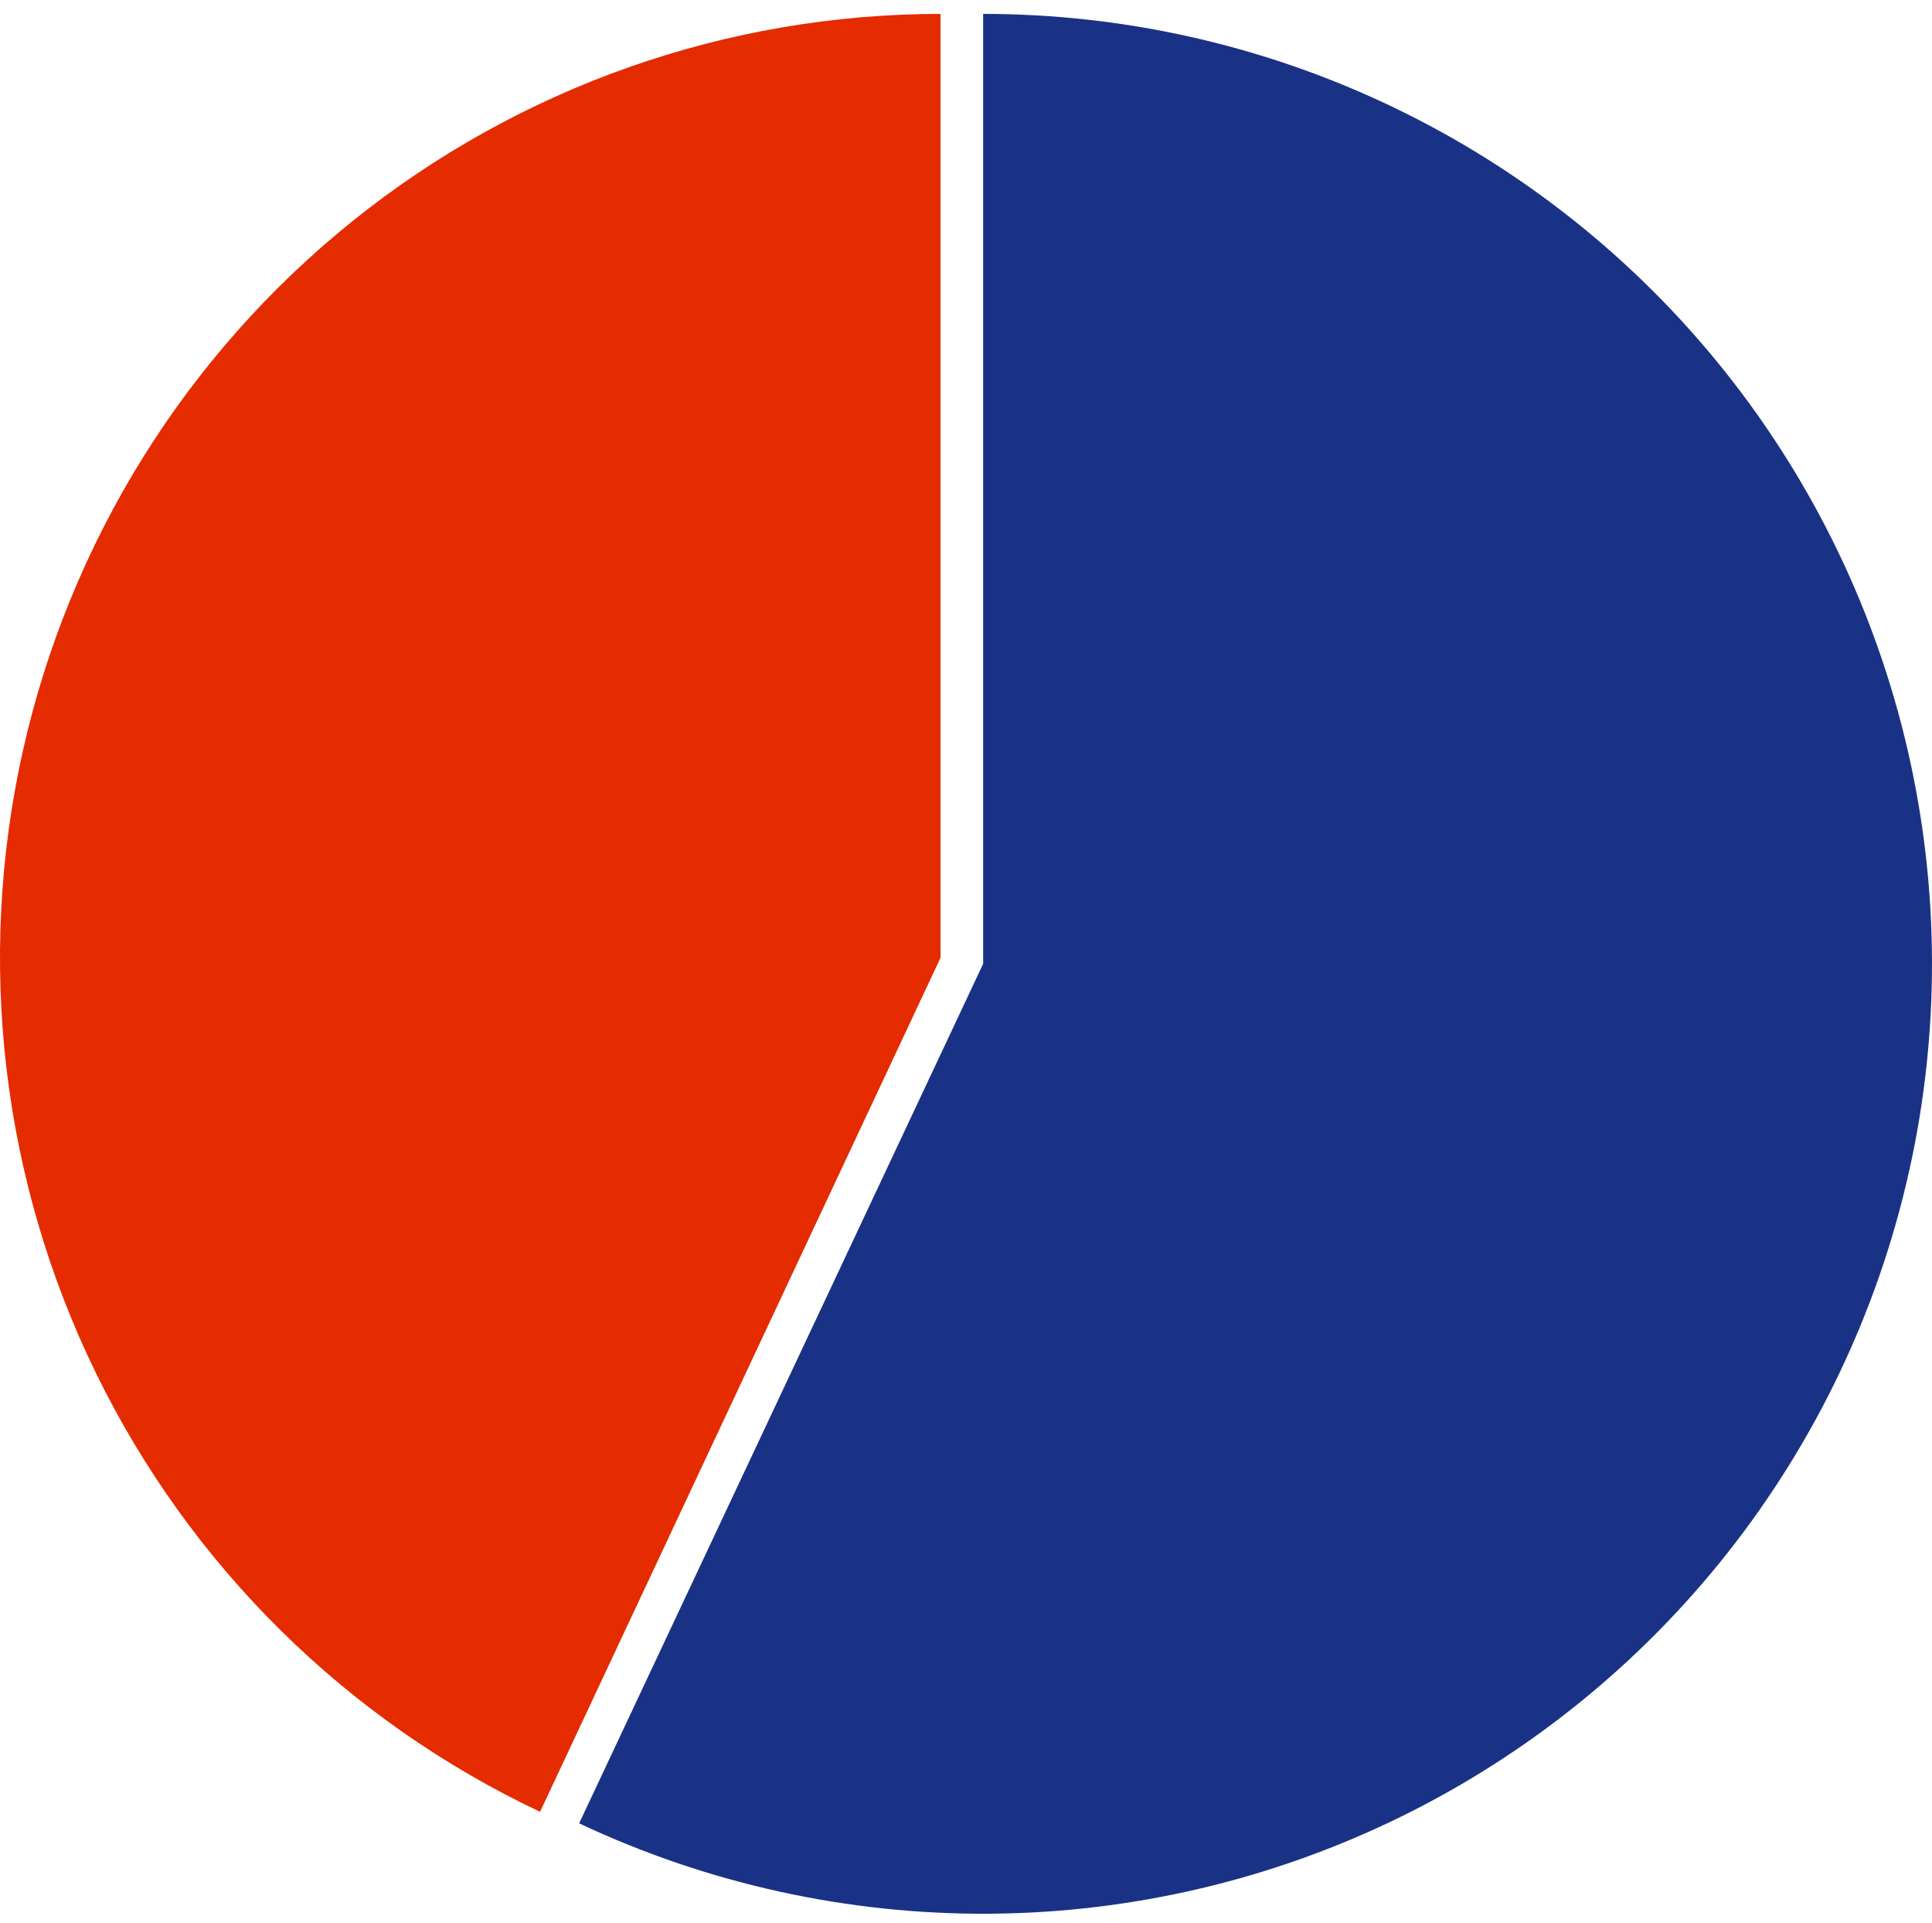
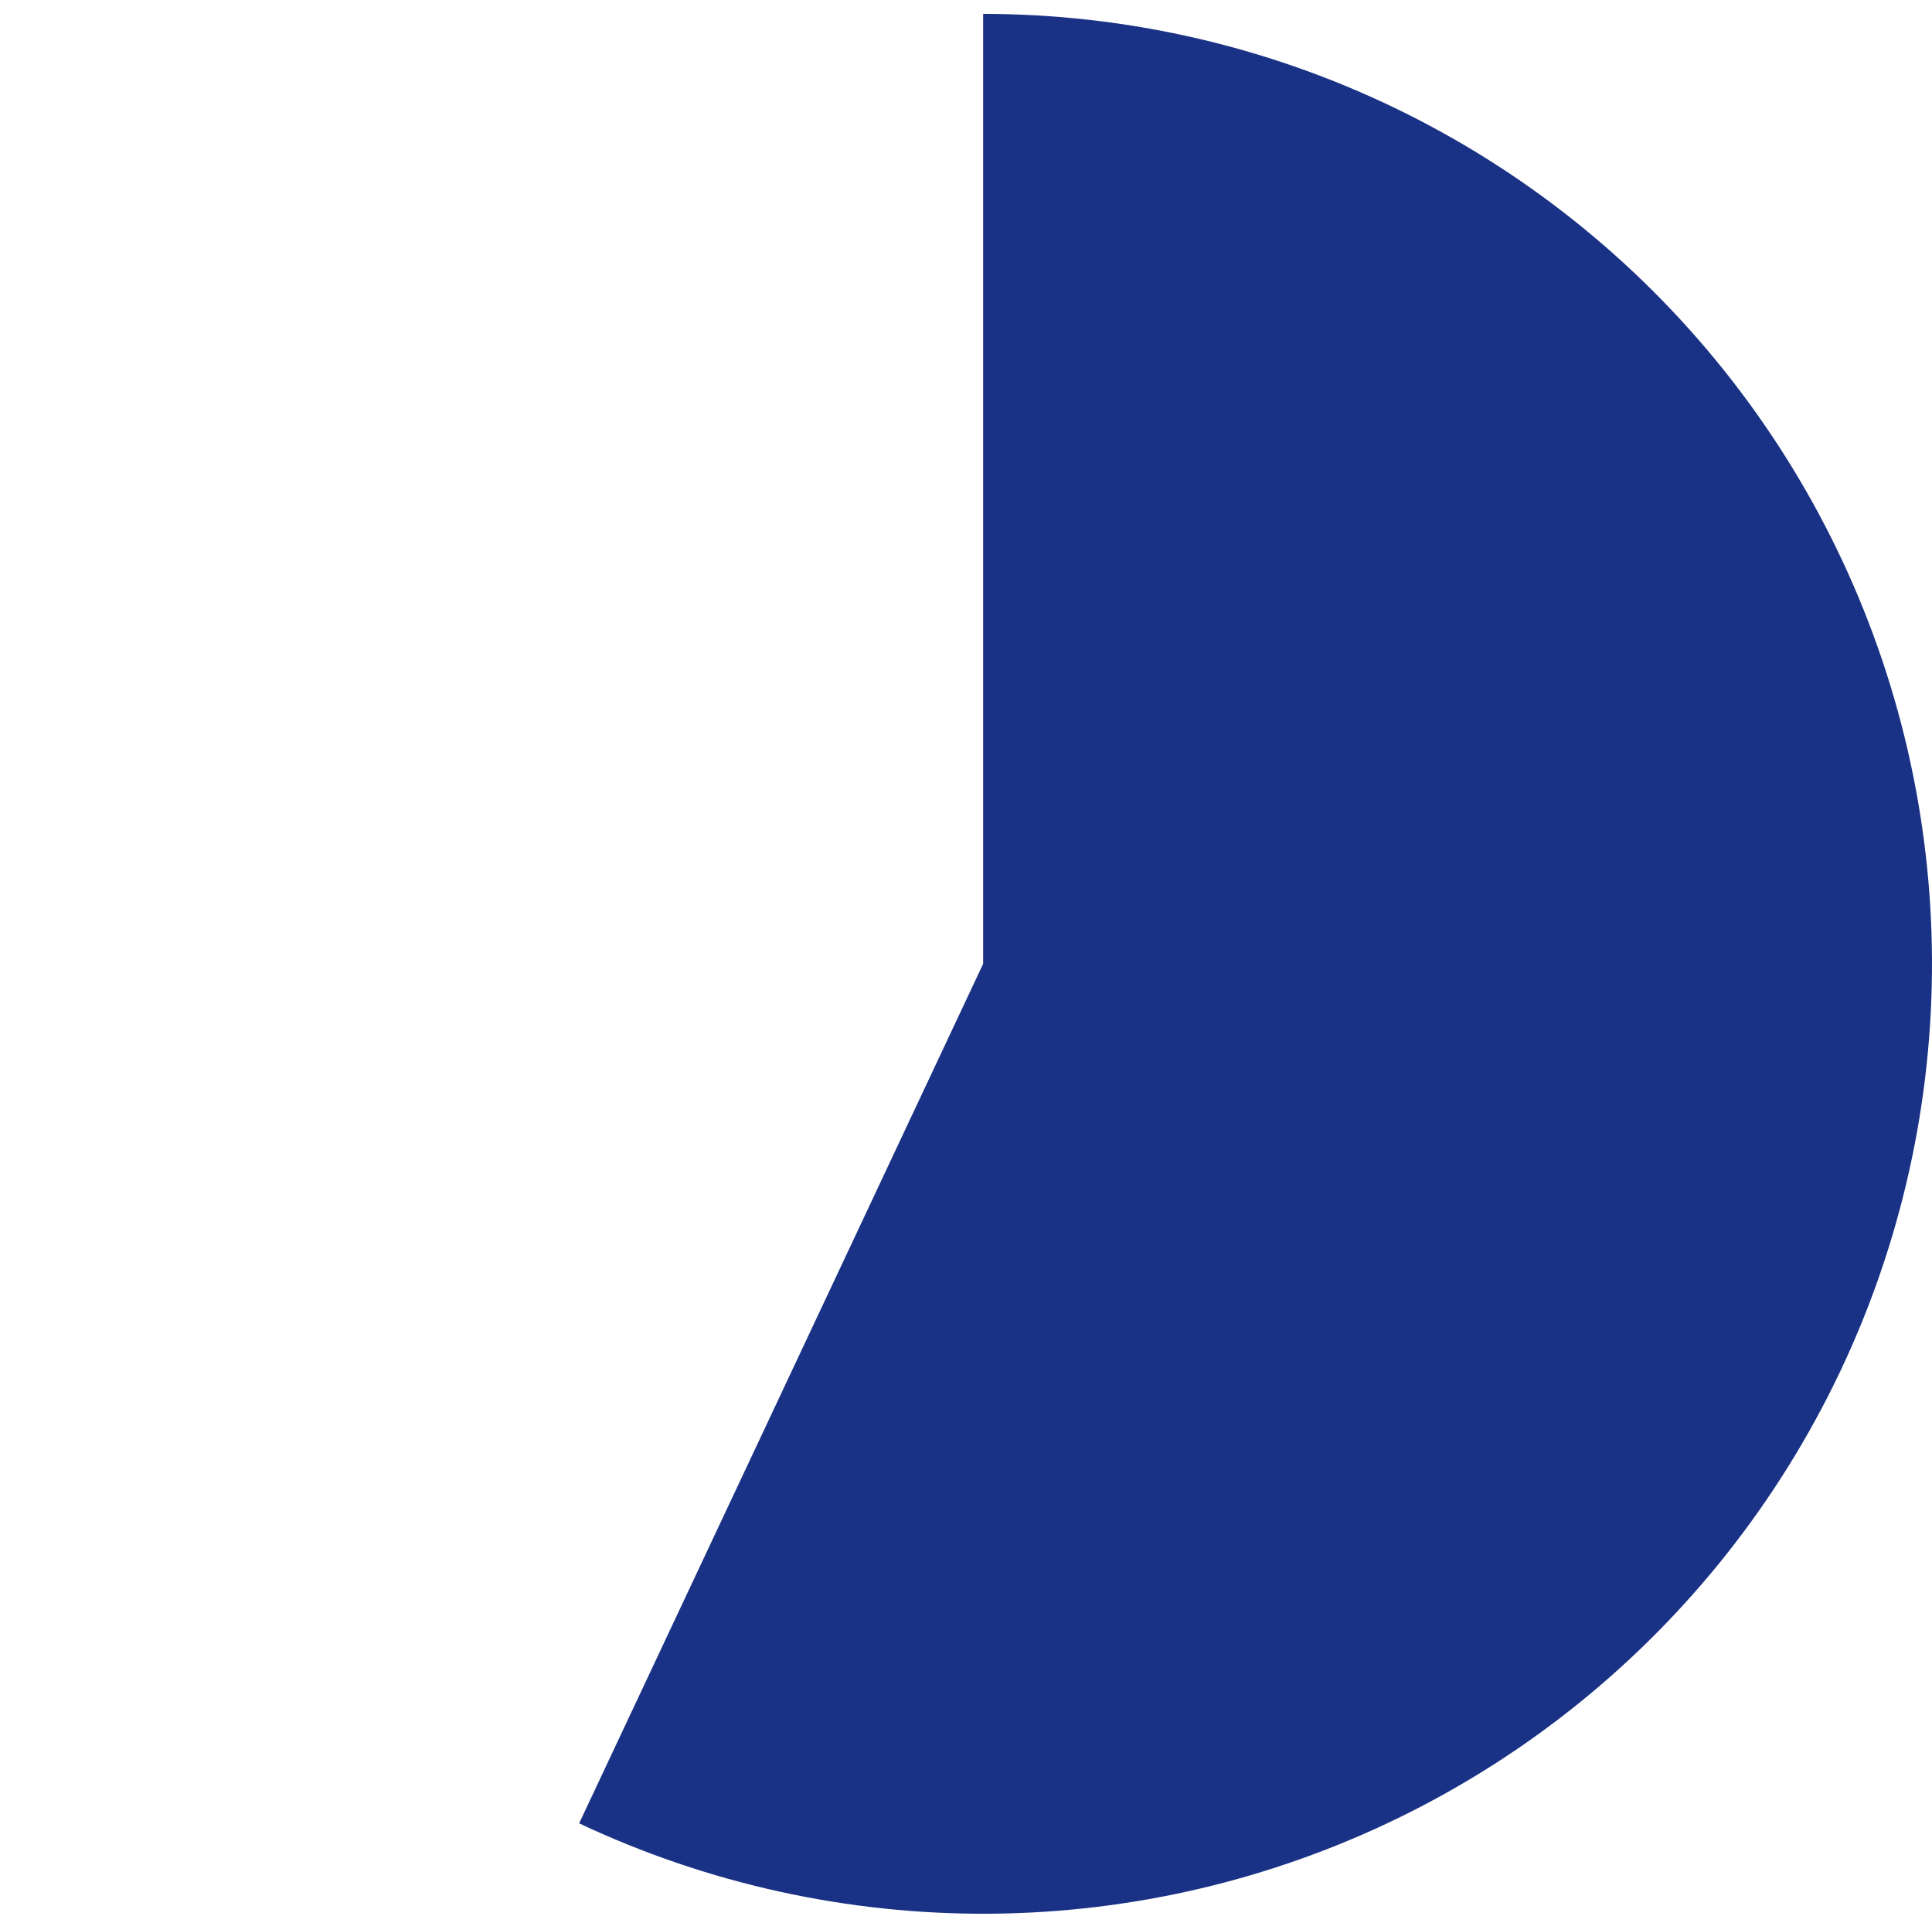
<svg xmlns="http://www.w3.org/2000/svg" width="417" height="415" viewBox="0 0 417 415" fill="none">
-   <path d="M203 206.693L116.567 391C74.814 371.286 41.001 337.886 20.701 296.306C0.4 254.725 -5.177 207.446 4.889 162.259C14.955 117.072 40.063 76.675 76.076 47.725C112.088 18.775 156.856 3 203 3V206.693Z" fill="#E52B00" />
  <path d="M212.2 208V3C242.889 3 273.187 9.904 300.852 23.202C328.518 36.499 352.844 55.851 372.032 79.825C391.221 103.8 404.781 131.784 411.711 161.711C418.64 191.637 418.762 222.74 412.068 252.719C405.373 282.699 392.033 310.79 373.033 334.914C354.033 359.039 329.86 378.581 302.299 392.096C274.739 405.61 244.497 412.752 213.808 412.994C183.119 413.235 152.769 406.569 125 393.49L212.2 208Z" fill="#1A3285" />
</svg>